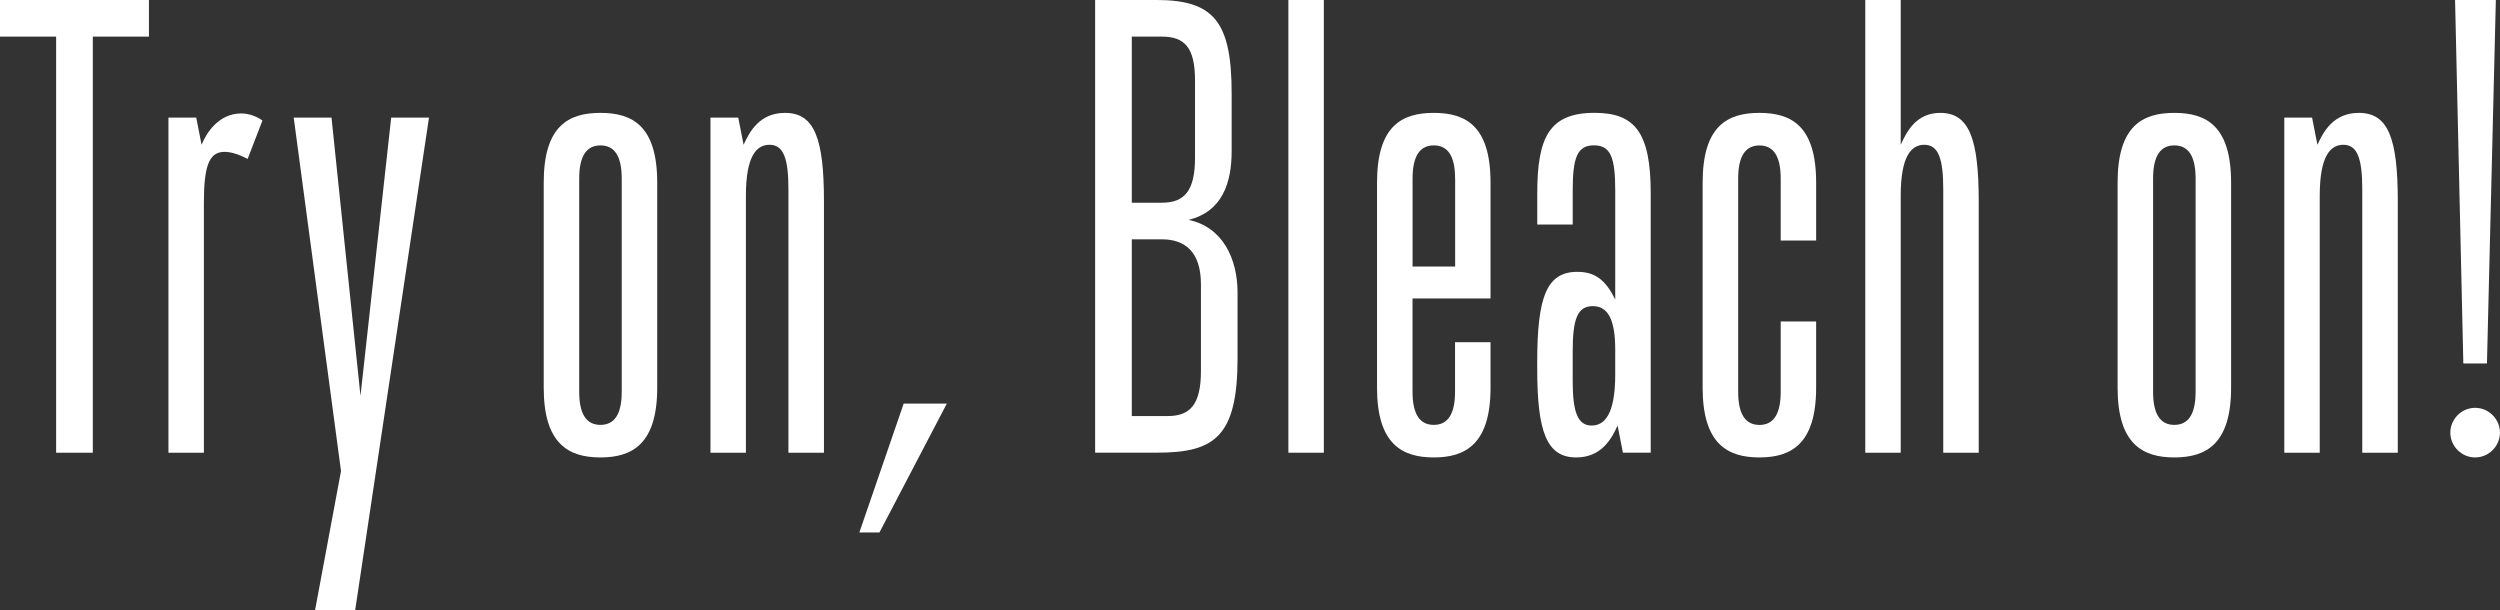
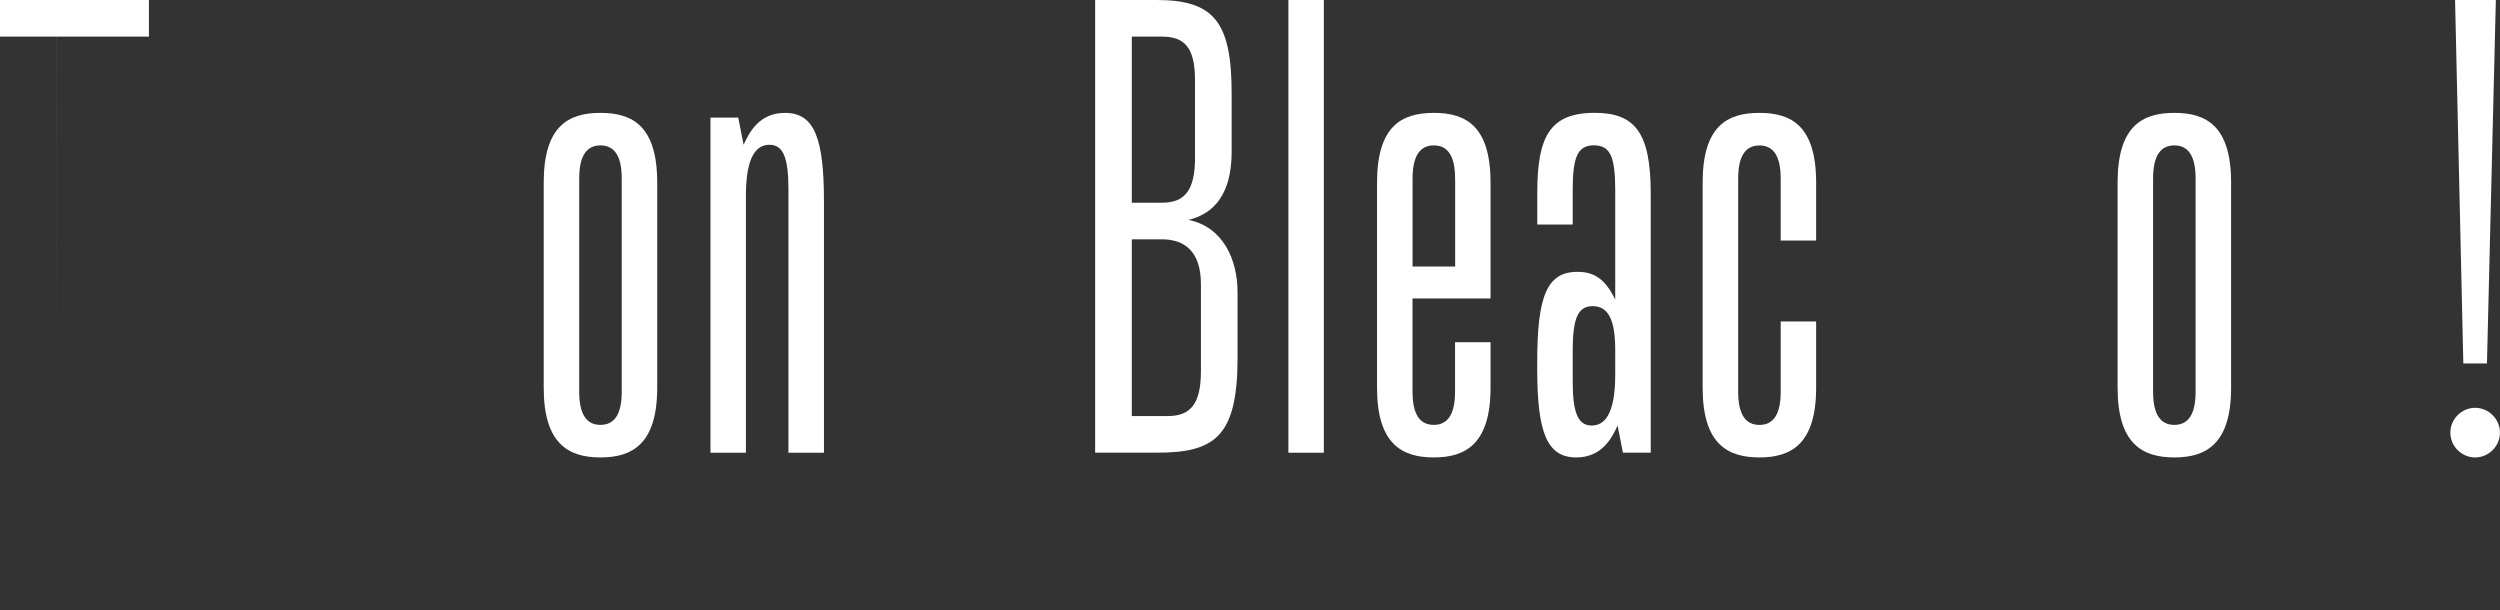
<svg xmlns="http://www.w3.org/2000/svg" id="_レイヤー_2" viewBox="0 0 529.09 129.12">
  <rect x="0" y="0" width="529.09" height="129.12" fill="#333333" stroke="none" />
  <defs>
    <style>.cls-1{fill:#fff;}</style>
  </defs>
  <g id="design">
    <g>
-       <path class="cls-1" d="M11.88,95.81V7.75H0V0H31.52V7.75h-11.88V95.81h-7.75Z" />
-       <path class="cls-1" d="M35.65,95.81V24.89h5.88l1.13,5.75c1-2.5,3.63-6.63,8.38-6.63,2.63,0,4.5,1.5,4.5,1.5l-3.13,8.13c-2.13-1.13-3.75-1.5-4.88-1.5-3.25,0-4.38,2.88-4.38,10.76v52.91h-7.5Z" />
-       <path class="cls-1" d="M66.68,129.12l5.49-29.43L62.16,24.89h8l6.13,58.91,6.5-58.91h8l-15.62,104.23h-8.5Z" />
+       <path class="cls-1" d="M11.88,95.81V7.75H0V0H31.52V7.75h-11.88h-7.75Z" />
      <path class="cls-1" d="M115.07,38.65c0-12.01,5.25-14.76,12.01-14.76s12.01,2.75,12.01,14.76v43.4c0,11.88-5.25,14.76-12.01,14.76s-12.01-2.88-12.01-14.76V38.65Zm16.51-.88c0-4.88-1.63-7-4.5-7s-4.5,2.13-4.5,7v45.15c0,4.88,1.63,7,4.5,7s4.5-2.13,4.5-7V37.77Z" />
      <path class="cls-1" d="M166.86,95.81V40.02c0-6.38-1-9.38-4-9.38-2.75,0-5,2.38-5,10.76v54.41h-7.5V24.89h5.88l1.13,5.75c1.25-2.75,3.38-6.75,8.76-6.75,6.25,0,8.25,5.38,8.25,18.76v53.16h-7.5Z" />
-       <path class="cls-1" d="M181.87,112.69l9.38-27.27h9.13l-14.26,27.27h-4.25Z" />
      <path class="cls-1" d="M231.77,95.81V0h13.01c12.13,0,15.88,4.63,15.88,19.76v12.26c0,6.5-1.88,12.76-9.13,14.51,7.25,1.5,10.38,8.26,10.38,15.38v13.88c0,16.64-4.88,20.01-17.01,20.01h-13.13Zm22.39-35.65c0-7-3.5-9.51-8.25-9.51h-6.38v37.4h7.63c4.75,0,7-2.5,7-9.51v-18.39Zm-1.25-43.15c0-7-2.25-9.26-7-9.26h-6.38V42.9h6.38c4.75,0,7-2.5,7-9.51V17.01Z" />
      <path class="cls-1" d="M272.67,95.81V0h7.5V95.81h-7.5Z" />
      <path class="cls-1" d="M307.95,72.42h7.5v9.63c0,11.88-5.25,14.76-12.01,14.76s-12.01-2.88-12.01-14.76V38.65c0-12.01,5.25-14.76,12.01-14.76s12.01,2.75,12.01,14.76v24.51h-16.51v19.76c0,4.88,1.63,7,4.5,7s4.5-2.13,4.5-7v-10.51Zm0-34.65c0-4.88-1.63-7-4.5-7s-4.5,2.13-4.5,7v18.64h9.01v-18.64Z" />
      <path class="cls-1" d="M343.47,95.81l-1.13-5.75c-1.25,2.75-3.38,6.75-8.75,6.75-6.25,0-8.26-5.38-8.26-18.76v-1.38c0-13.88,2-19.14,8.51-19.14,3.75,0,6,1.75,8,5.88v-23.14c0-7-1-9.51-4.5-9.51s-4.5,2.5-4.5,9.51v7.25h-7.5v-6.63c0-11.76,2.5-17.01,12.13-17.01,8.51,0,11.88,4.13,11.88,17.01v54.91h-5.88Zm-1.63-21.76c0-5.88-1.25-9.26-4.75-9.26-3.25,0-4.25,2.75-4.25,9.51v6.38c0,6.38,1,9.38,4,9.38,2.75,0,5-2.38,5-10.76v-5.25Z" />
      <path class="cls-1" d="M376.86,68.04h7.5v14.01c0,11.88-5.25,14.76-12.01,14.76s-12.01-2.88-12.01-14.76V38.65c0-12.01,5.25-14.76,12.01-14.76s12.01,2.75,12.01,14.76v12.26h-7.5v-13.13c0-4.88-1.63-7-4.5-7s-4.5,2.13-4.5,7v45.15c0,4.88,1.63,7,4.5,7s4.5-2.13,4.5-7v-14.88Z" />
-       <path class="cls-1" d="M411.26,95.81V40.02c0-6.38-1-9.38-4-9.38-2.75,0-5,2.38-5,10.76v54.41h-7.5V0h7.5V30.64c1.25-2.75,3.25-6.75,8.38-6.75,6.13,0,8.13,5.5,8.13,18.76v53.16h-7.5Z" />
      <path class="cls-1" d="M448.16,38.65c0-12.01,5.25-14.76,12.01-14.76s12.01,2.75,12.01,14.76v43.4c0,11.88-5.25,14.76-12.01,14.76s-12.01-2.88-12.01-14.76V38.65Zm16.51-.88c0-4.88-1.63-7-4.5-7s-4.5,2.13-4.5,7v45.15c0,4.88,1.63,7,4.5,7s4.5-2.13,4.5-7V37.77Z" />
-       <path class="cls-1" d="M499.94,95.81V40.02c0-6.38-1-9.38-4-9.38-2.75,0-5,2.38-5,10.76v54.41h-7.5V24.89h5.88l1.13,5.75c1.25-2.75,3.38-6.75,8.76-6.75,6.25,0,8.25,5.38,8.25,18.76v53.16h-7.5Z" />
      <path class="cls-1" d="M523.83,96.81c-2.88,0-5.25-2.38-5.25-5.25s2.38-5.25,5.25-5.25,5.25,2.38,5.25,5.25-2.38,5.25-5.25,5.25Zm-2.5-19.89l-1.75-76.92h8.63l-1.88,76.92h-5Z" />
    </g>
  </g>
</svg>